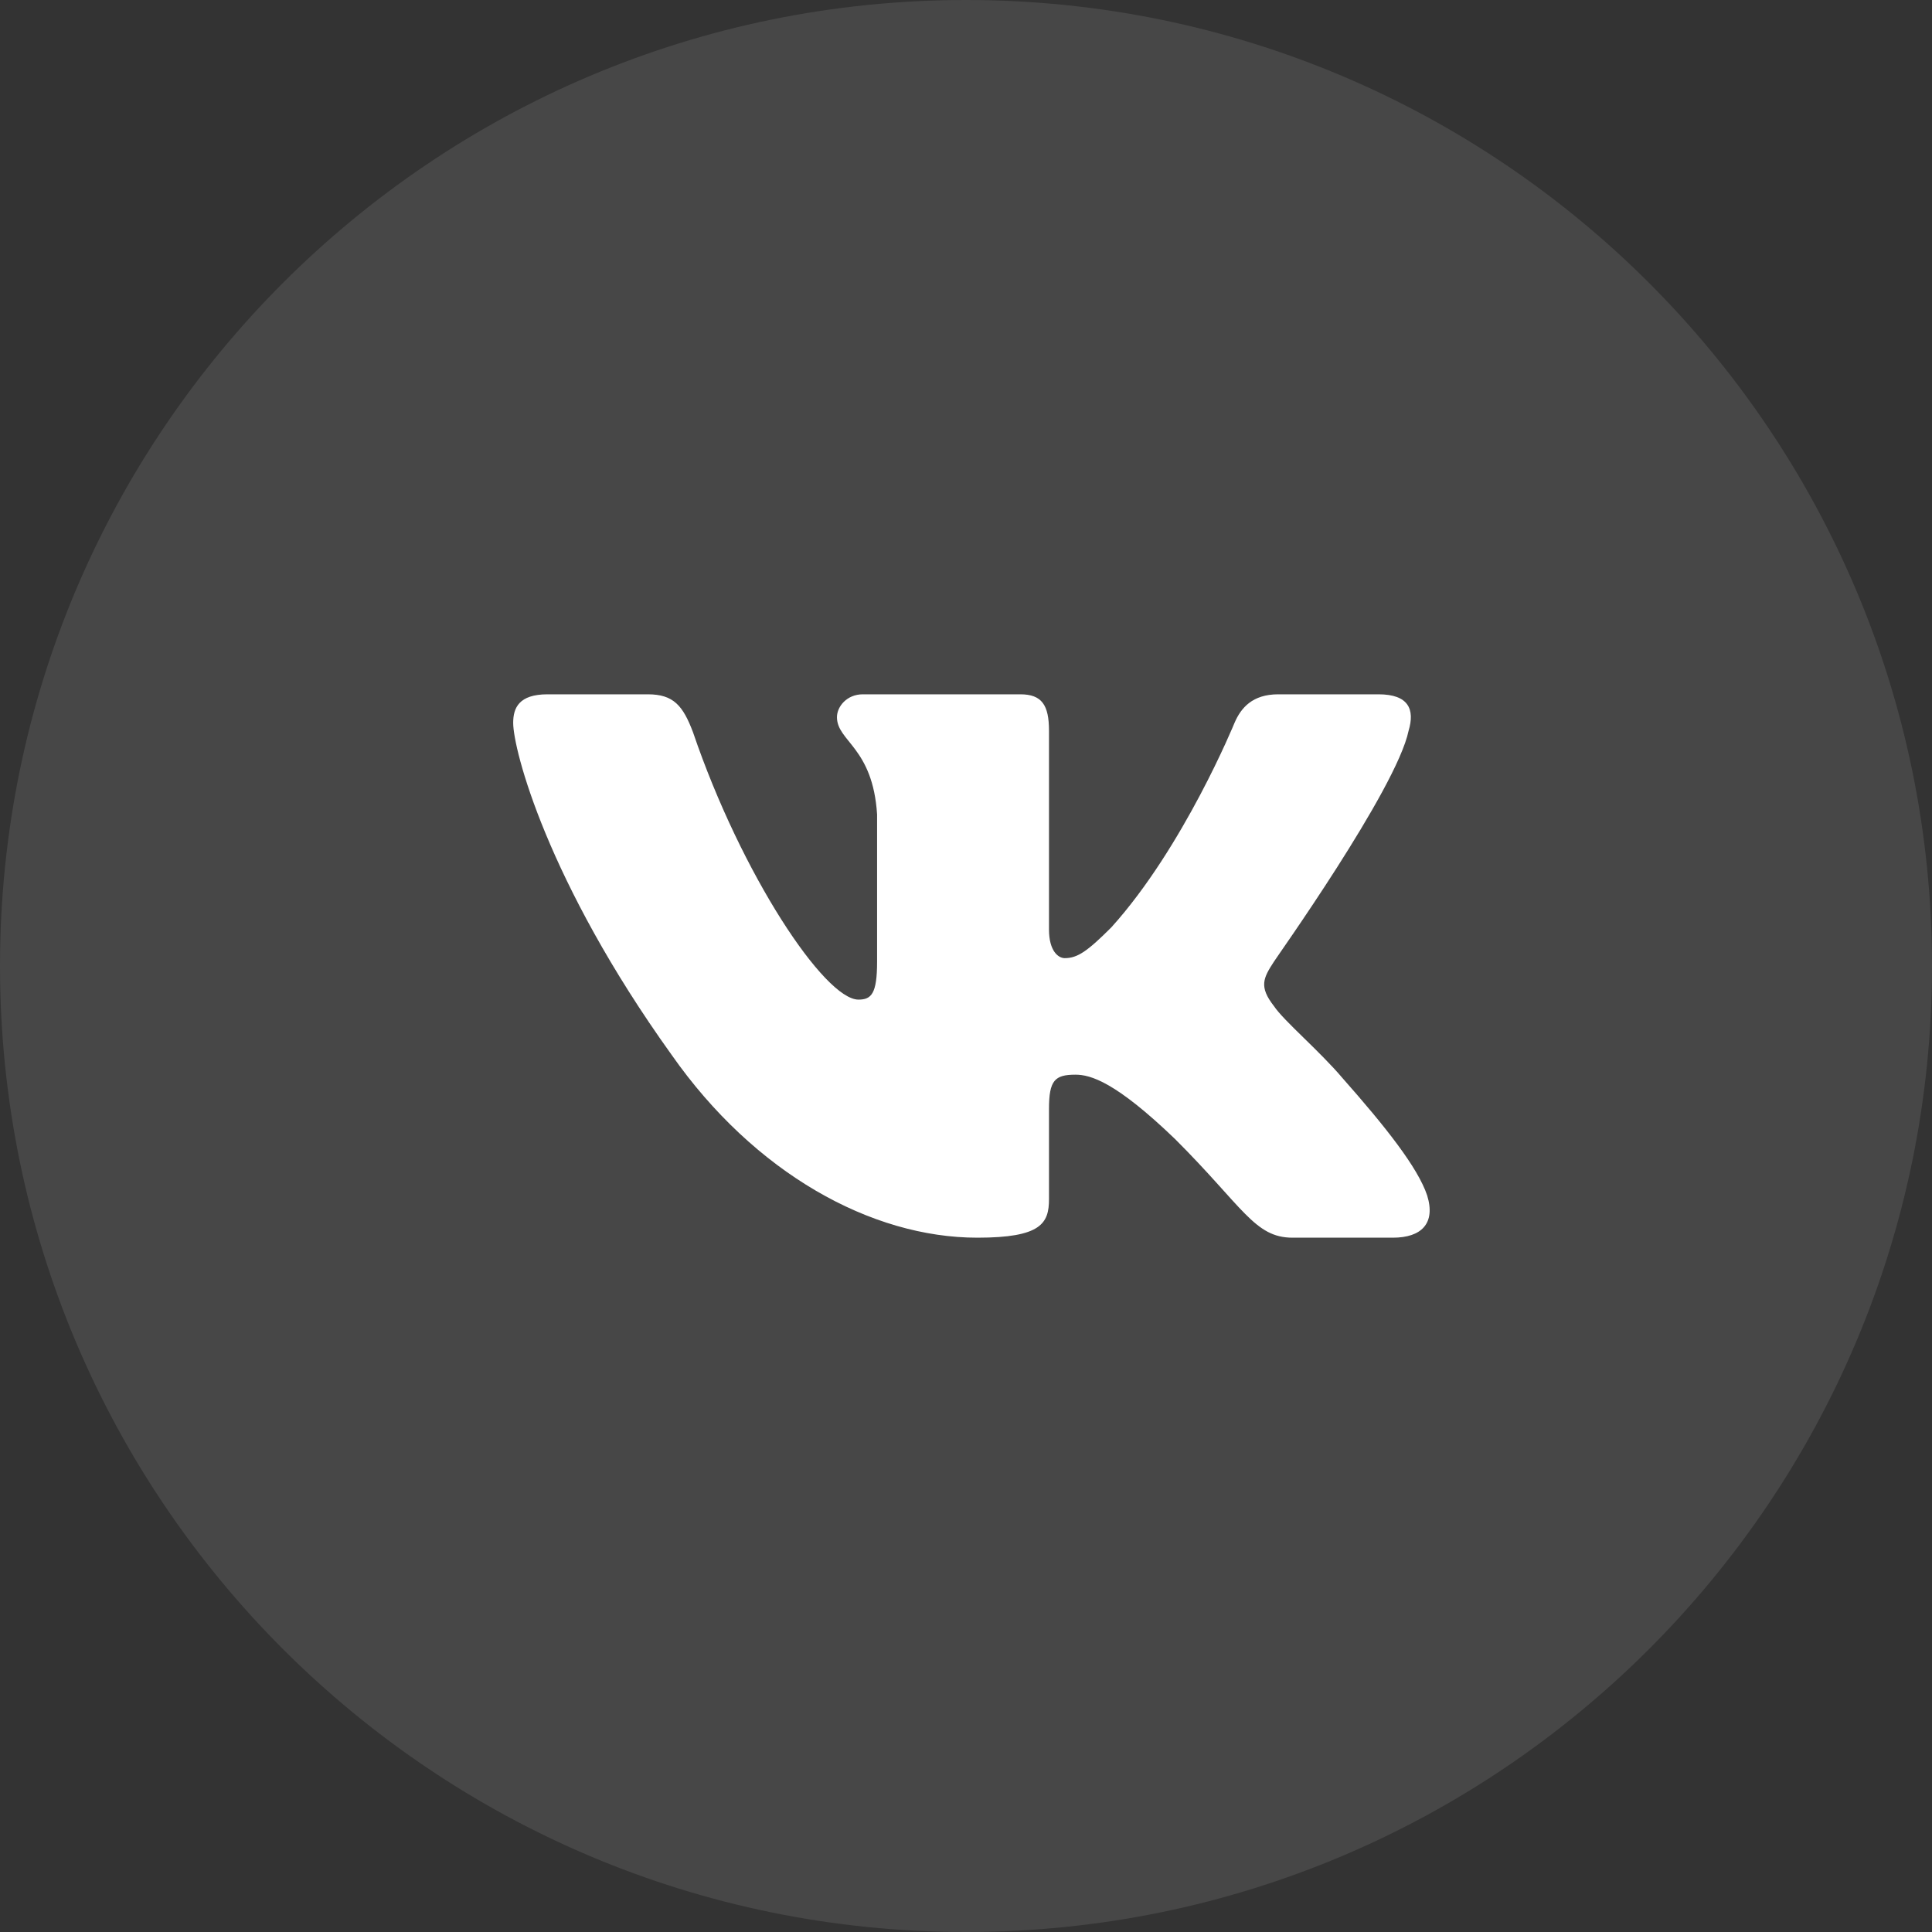
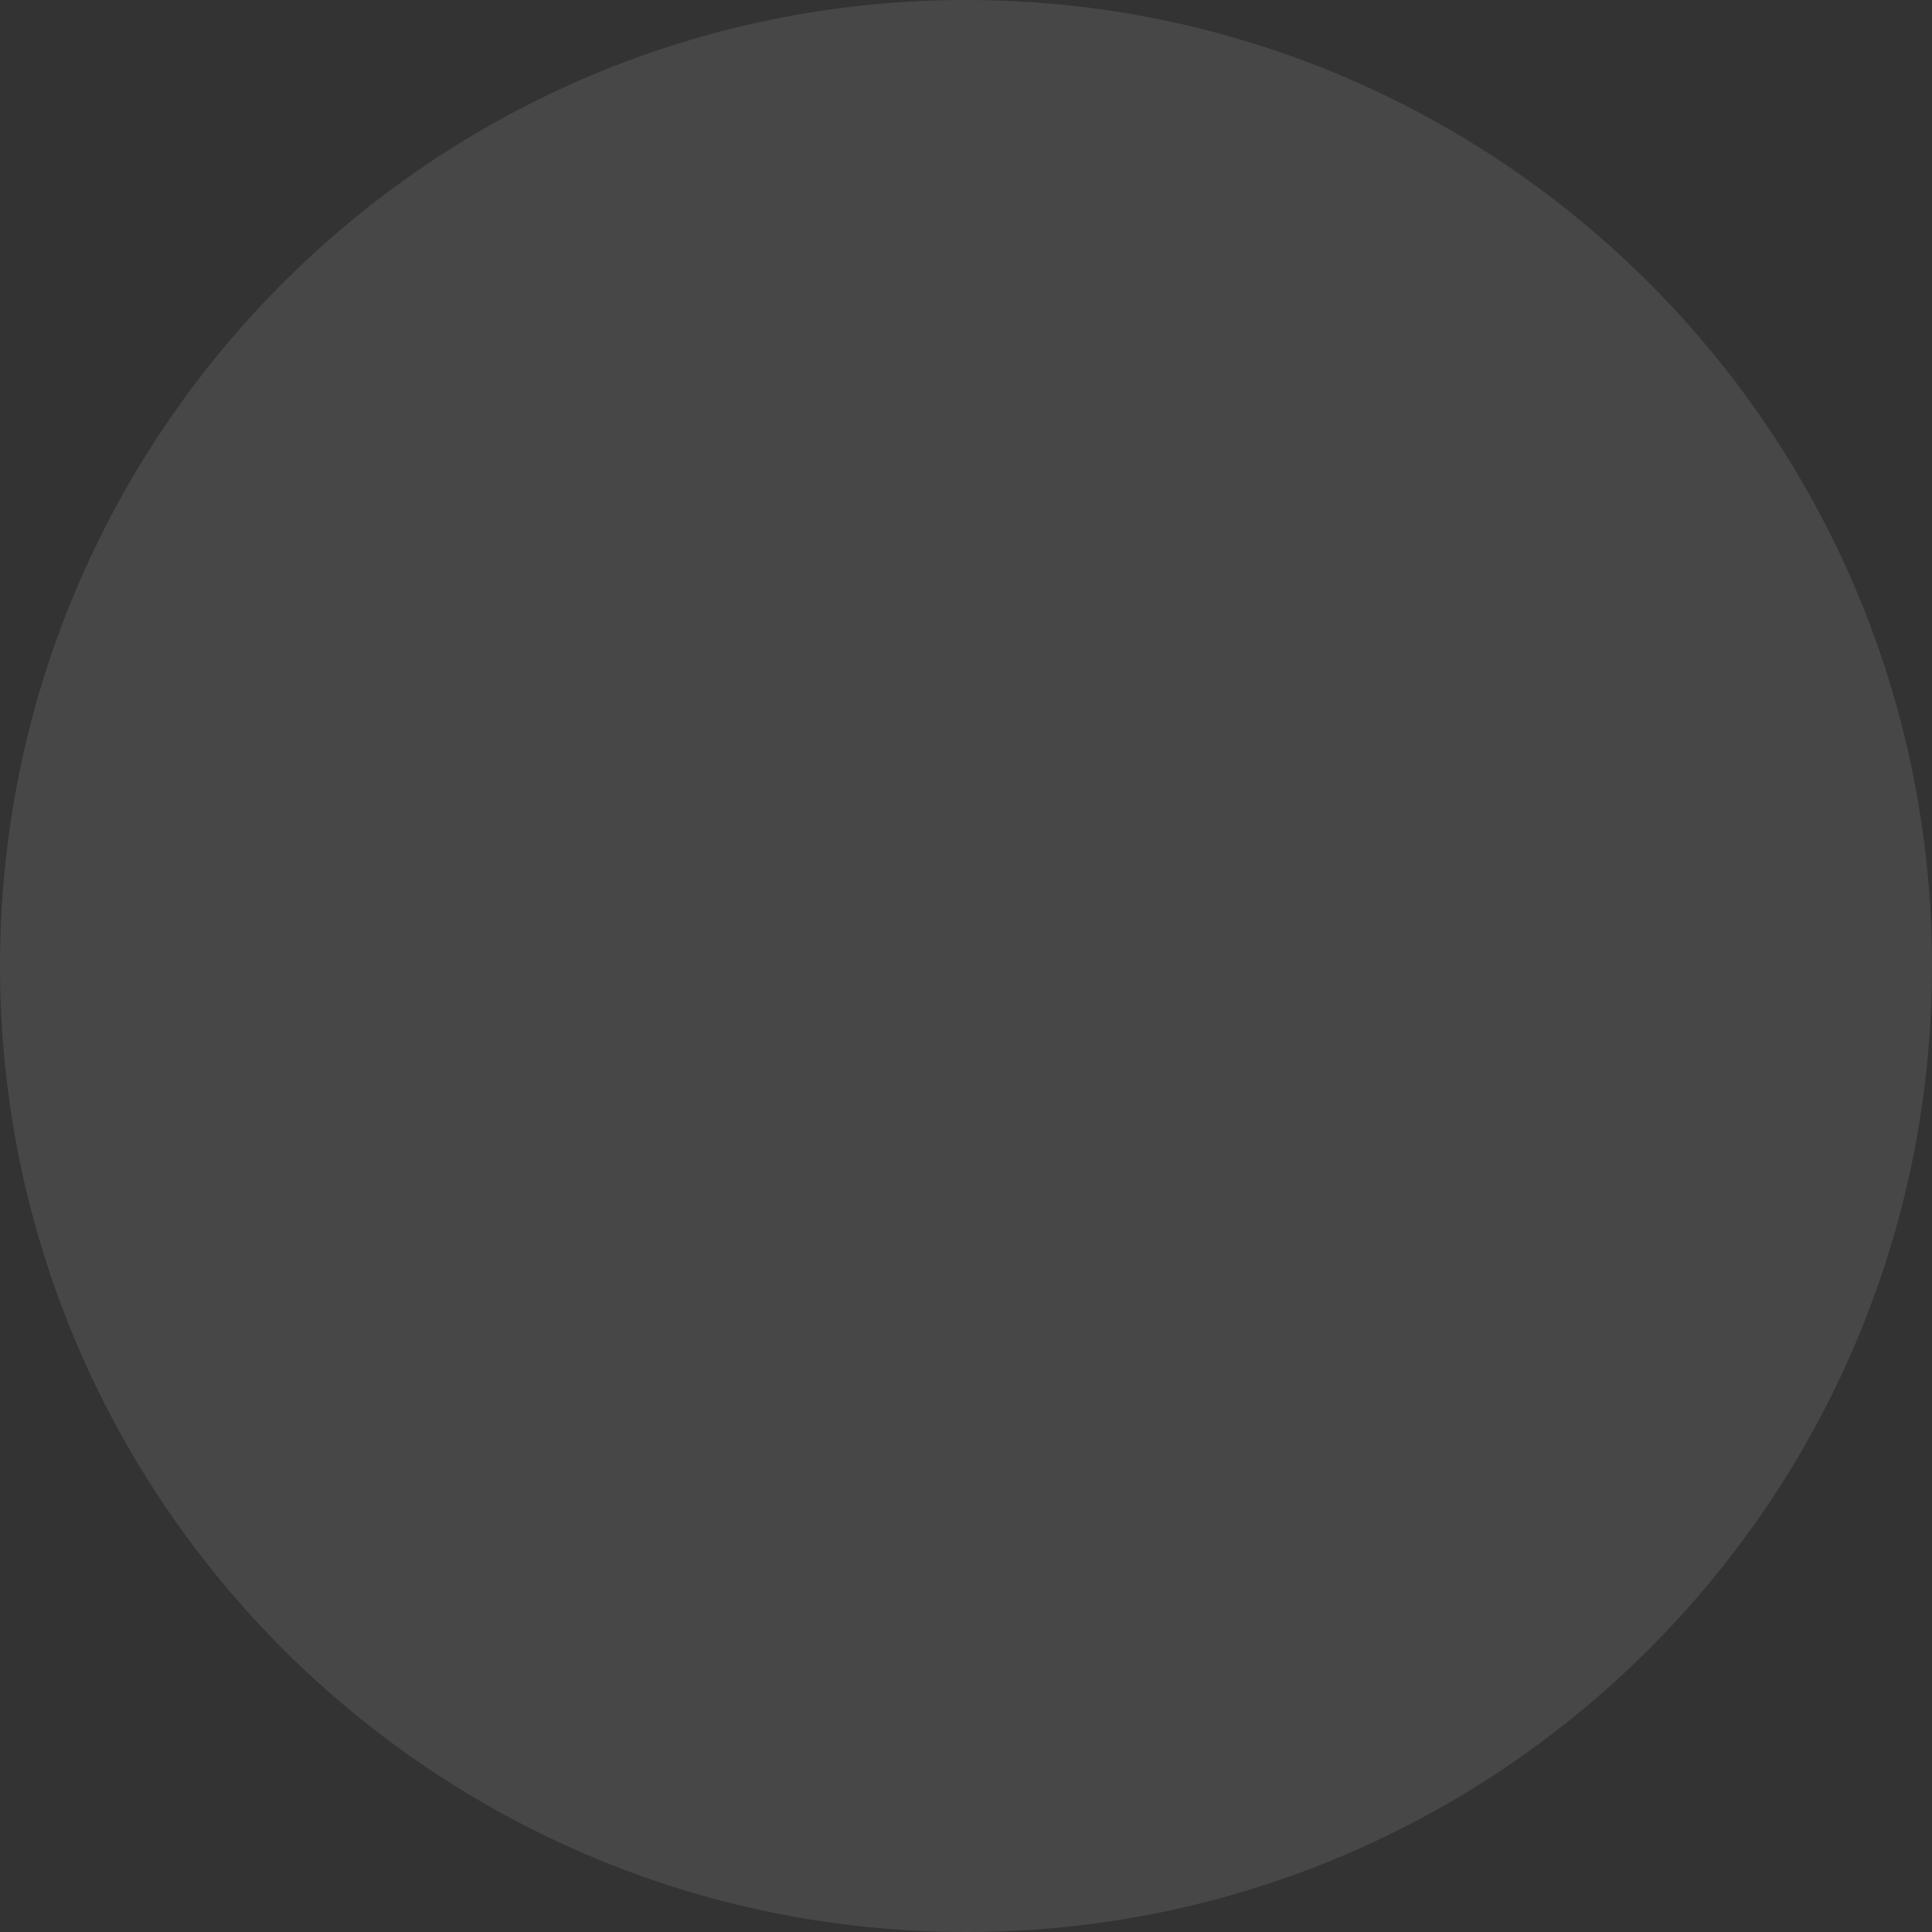
<svg xmlns="http://www.w3.org/2000/svg" width="48" height="48" viewBox="0 0 48 48" fill="none">
  <rect x="0" y="0" width="48" height="48" fill="#333333" stroke="none" />
  <g style="mix-blend-mode:lighten" opacity="0.1">
-     <path d="M48 24C48 37.255 37.255 48 24 48C10.745 48 0 37.255 0 24C0 10.745 10.745 0 24 0C37.255 0 48 10.745 48 24Z" fill="white" />
+     <path d="M48 24C48 37.255 37.255 48 24 48C10.745 48 0 37.255 0 24C0 10.745 10.745 0 24 0C37.255 0 48 10.745 48 24" fill="white" />
  </g>
-   <path fill-rule="evenodd" clip-rule="evenodd" d="M34.996 18.156C35.156 17.623 34.996 17.25 34.248 17.25H31.757C31.116 17.25 30.831 17.587 30.671 17.96C30.671 17.96 29.408 21.051 27.61 23.041C27.023 23.627 26.774 23.805 26.453 23.805C26.293 23.805 26.062 23.627 26.062 23.094V18.156C26.062 17.516 25.884 17.25 25.35 17.25H21.435C21.043 17.25 20.794 17.552 20.794 17.818C20.794 18.422 21.684 18.564 21.791 20.234V23.893C21.791 24.693 21.648 24.835 21.328 24.835C20.491 24.835 18.427 21.744 17.217 18.191C16.968 17.534 16.736 17.25 16.096 17.25H13.604C12.892 17.25 12.75 17.587 12.75 17.96C12.75 18.618 13.586 21.886 16.683 26.203C18.747 29.151 21.648 30.75 24.282 30.75C25.866 30.75 26.062 30.395 26.062 29.791V27.553C26.062 26.842 26.204 26.7 26.72 26.7C27.094 26.7 27.717 26.878 29.194 28.299C30.885 29.986 31.169 30.75 32.113 30.75H34.604C35.316 30.75 35.672 30.395 35.458 29.702C35.227 29.009 34.426 27.997 33.358 26.789C32.771 26.096 31.899 25.368 31.65 24.995C31.276 24.515 31.383 24.302 31.65 23.893C31.65 23.876 34.693 19.613 34.996 18.156Z" fill="white" />
</svg>